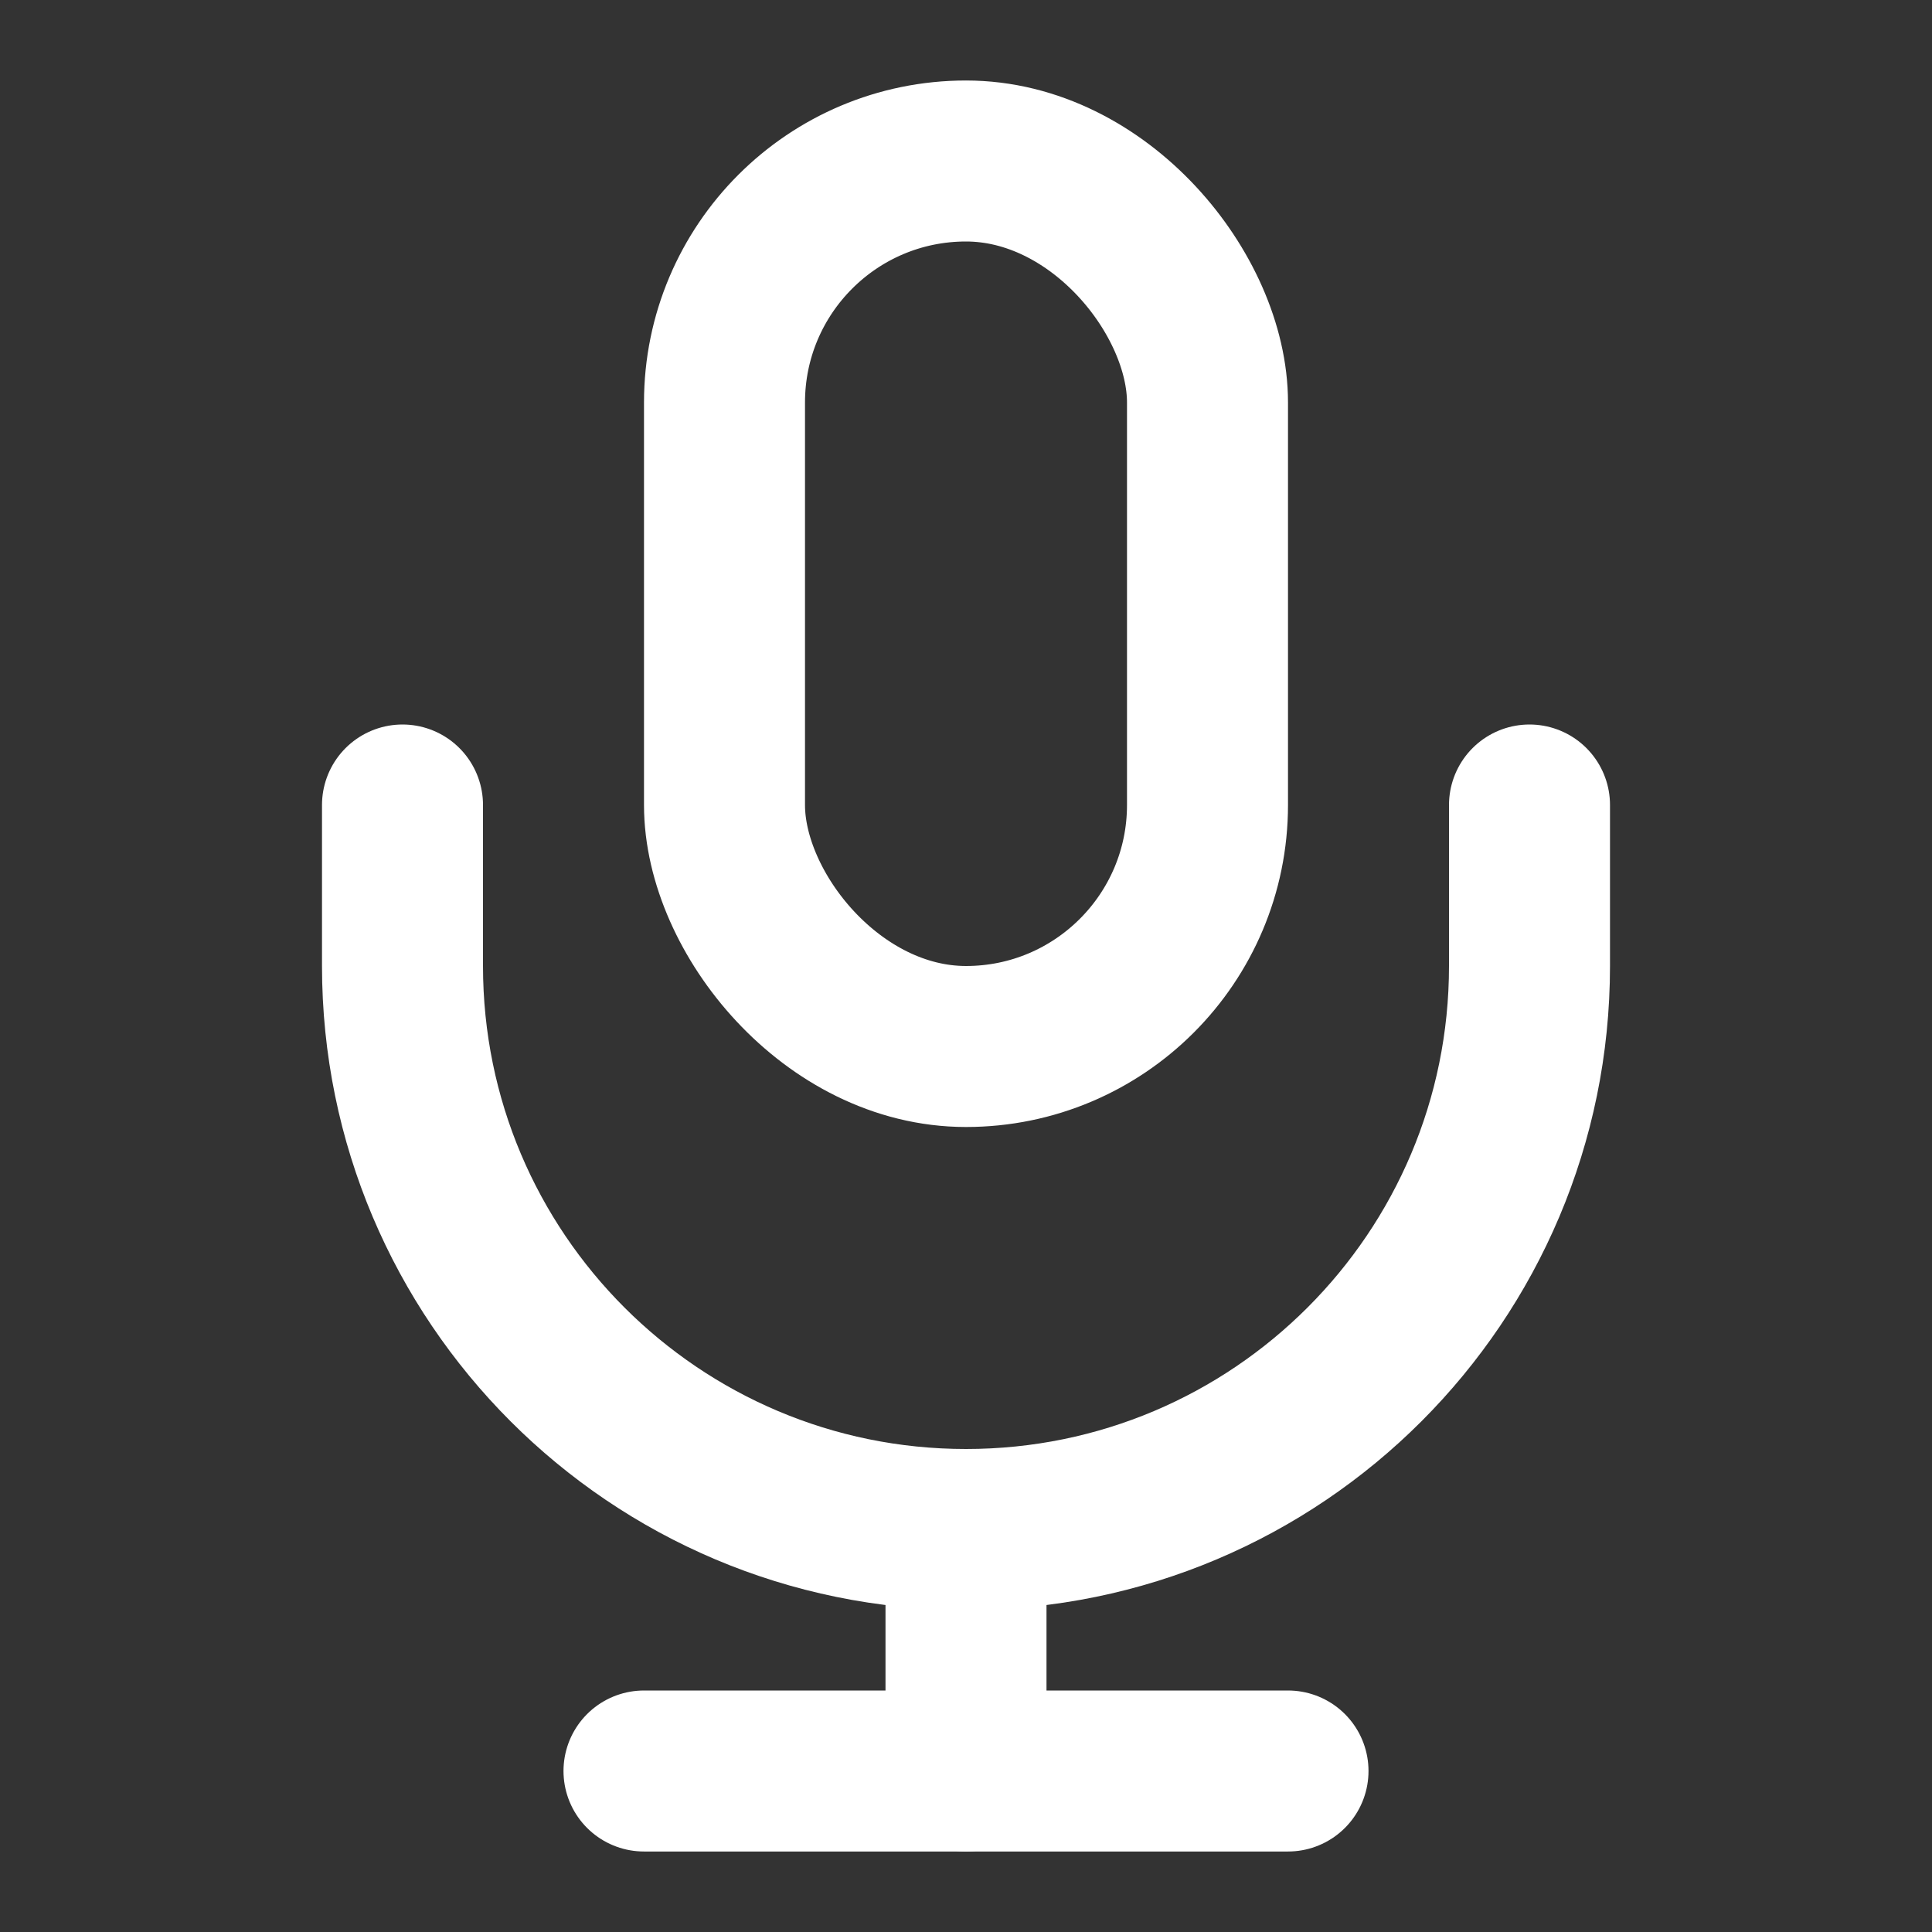
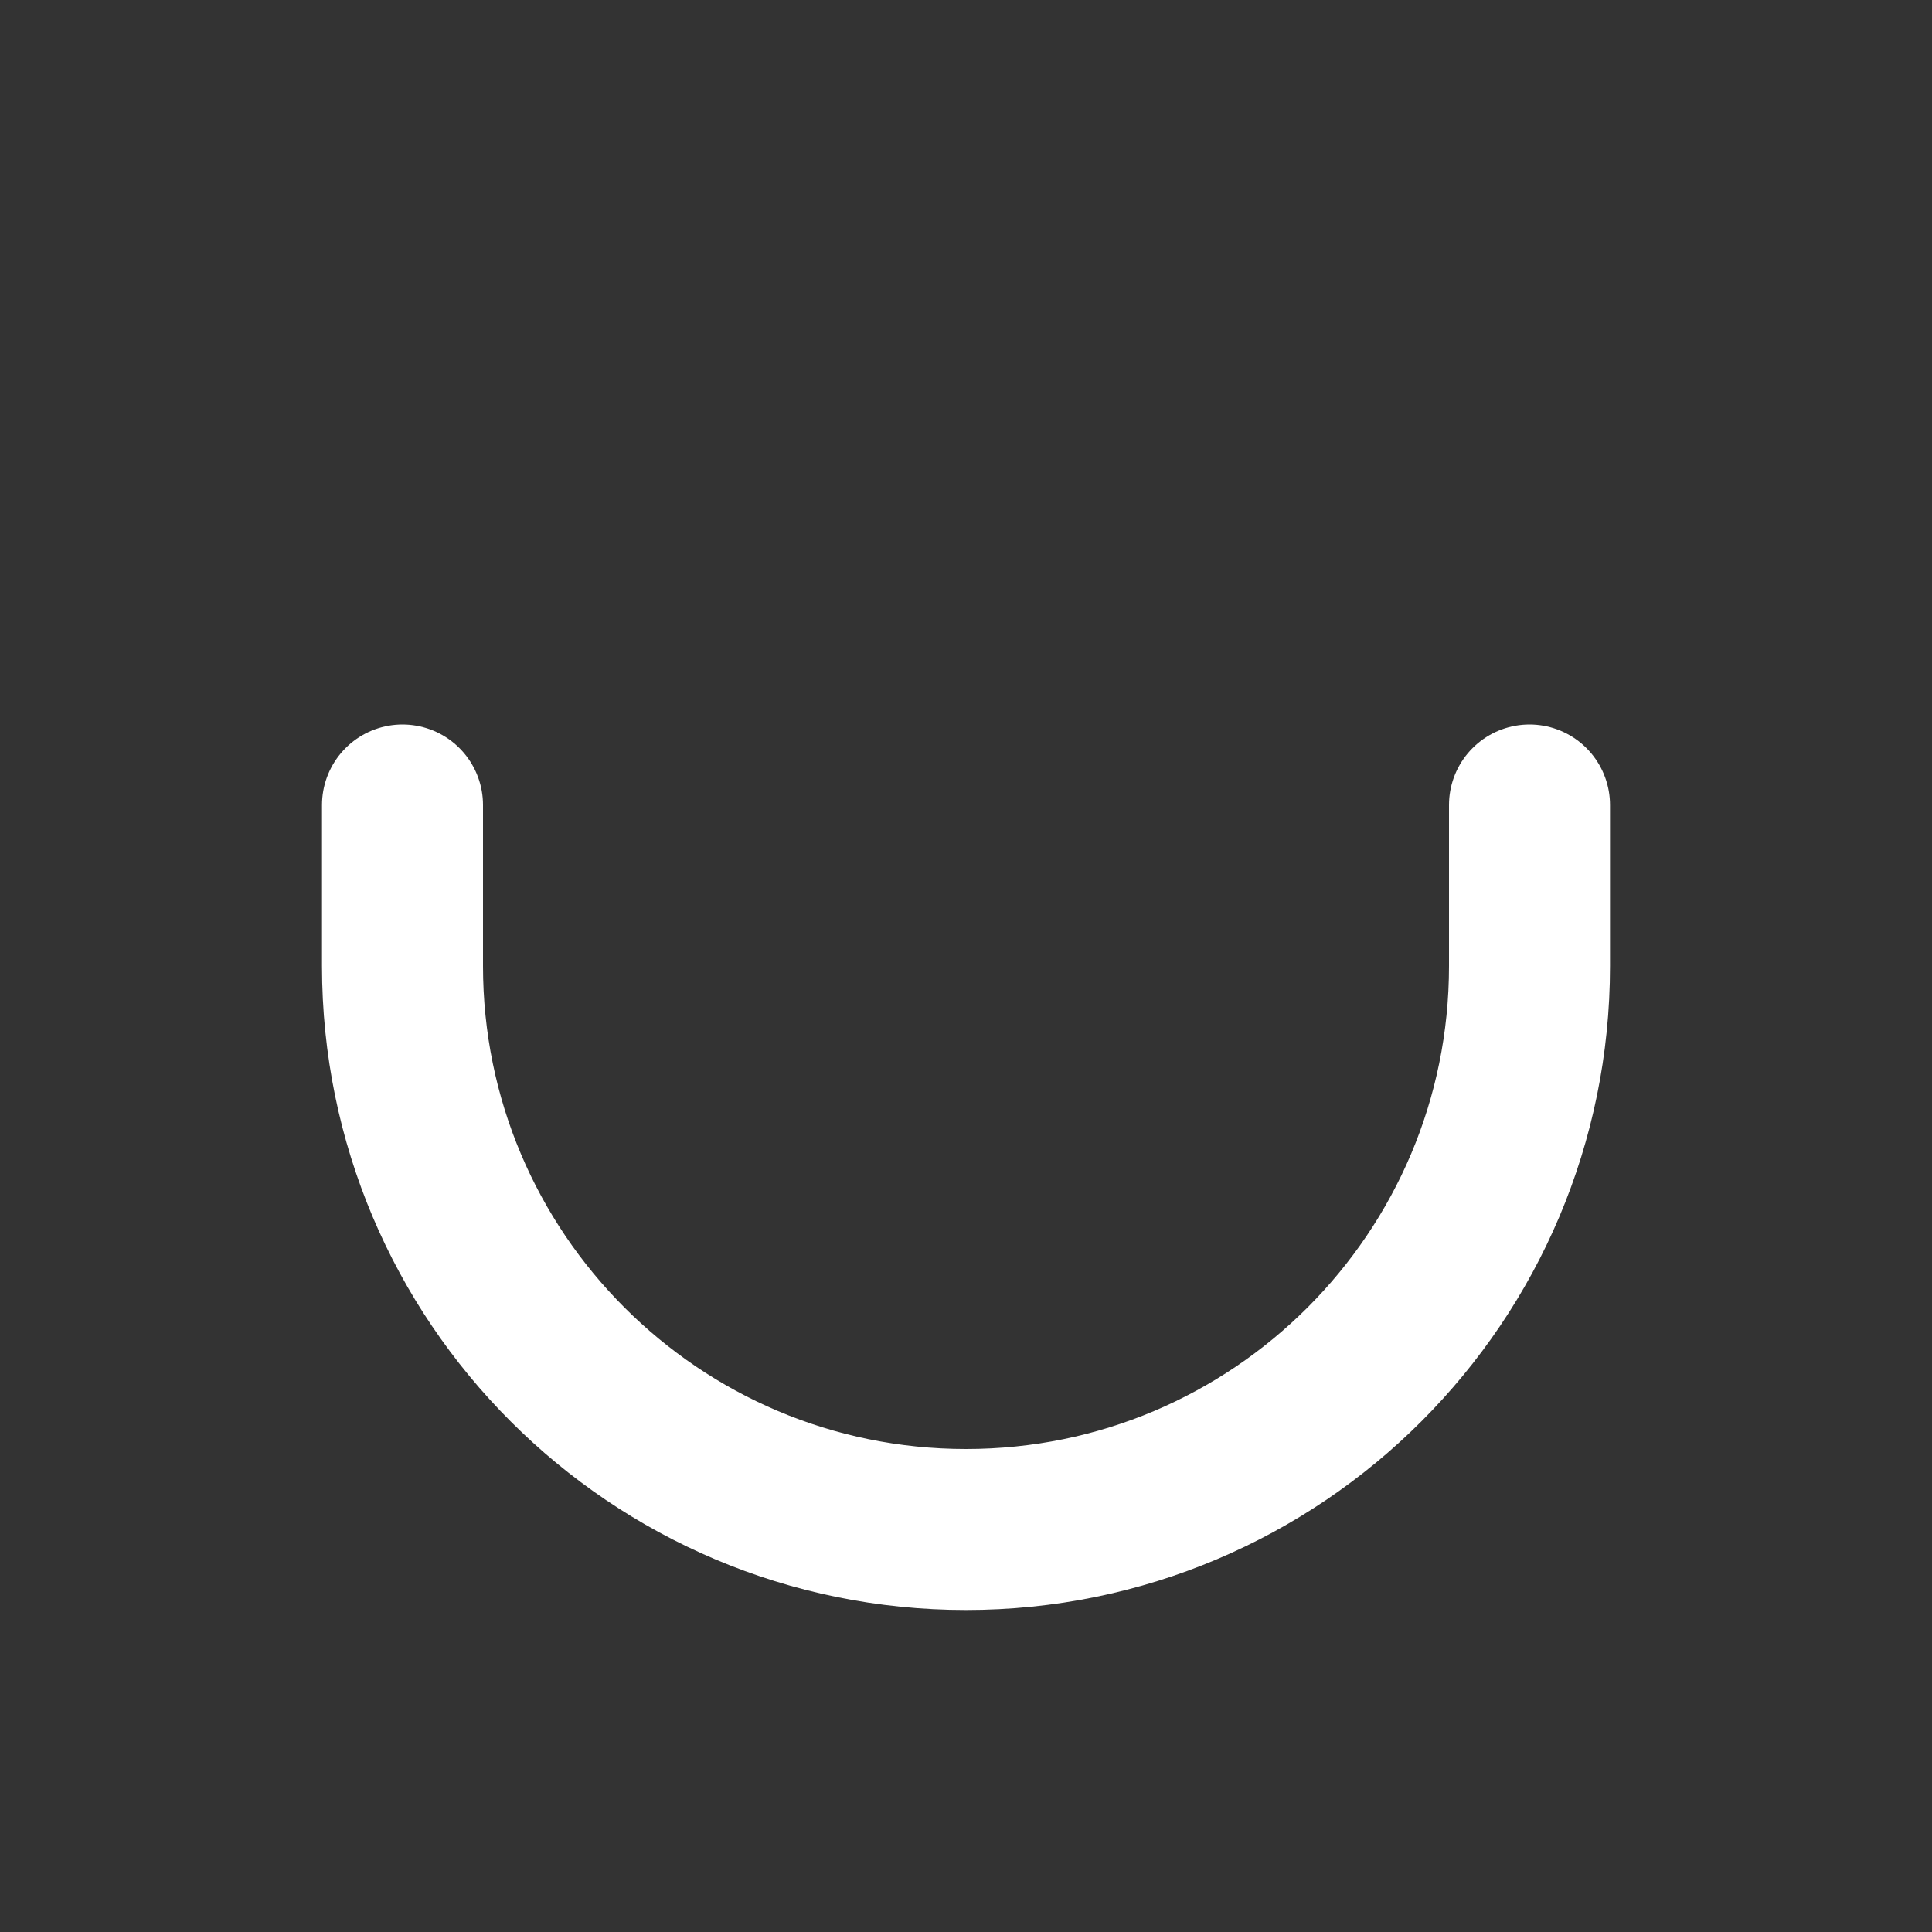
<svg xmlns="http://www.w3.org/2000/svg" width="24" height="24" viewBox="0 0 24 24" fill="none">
  <rect x="0" y="0" width="24" height="24" fill="#333333" stroke="none" />
-   <rect x="9" y="2" width="6" height="11" rx="3" stroke="white" stroke-width="2" fill="none" />
  <path d="M5 10V12C5 15.866 8.134 19 12 19C15.866 19 19 15.866 19 12V10" stroke="white" stroke-width="2" stroke-linecap="round" />
-   <path d="M12 19V22" stroke="white" stroke-width="2" stroke-linecap="round" />
-   <path d="M8 22H16" stroke="white" stroke-width="2" stroke-linecap="round" />
</svg>